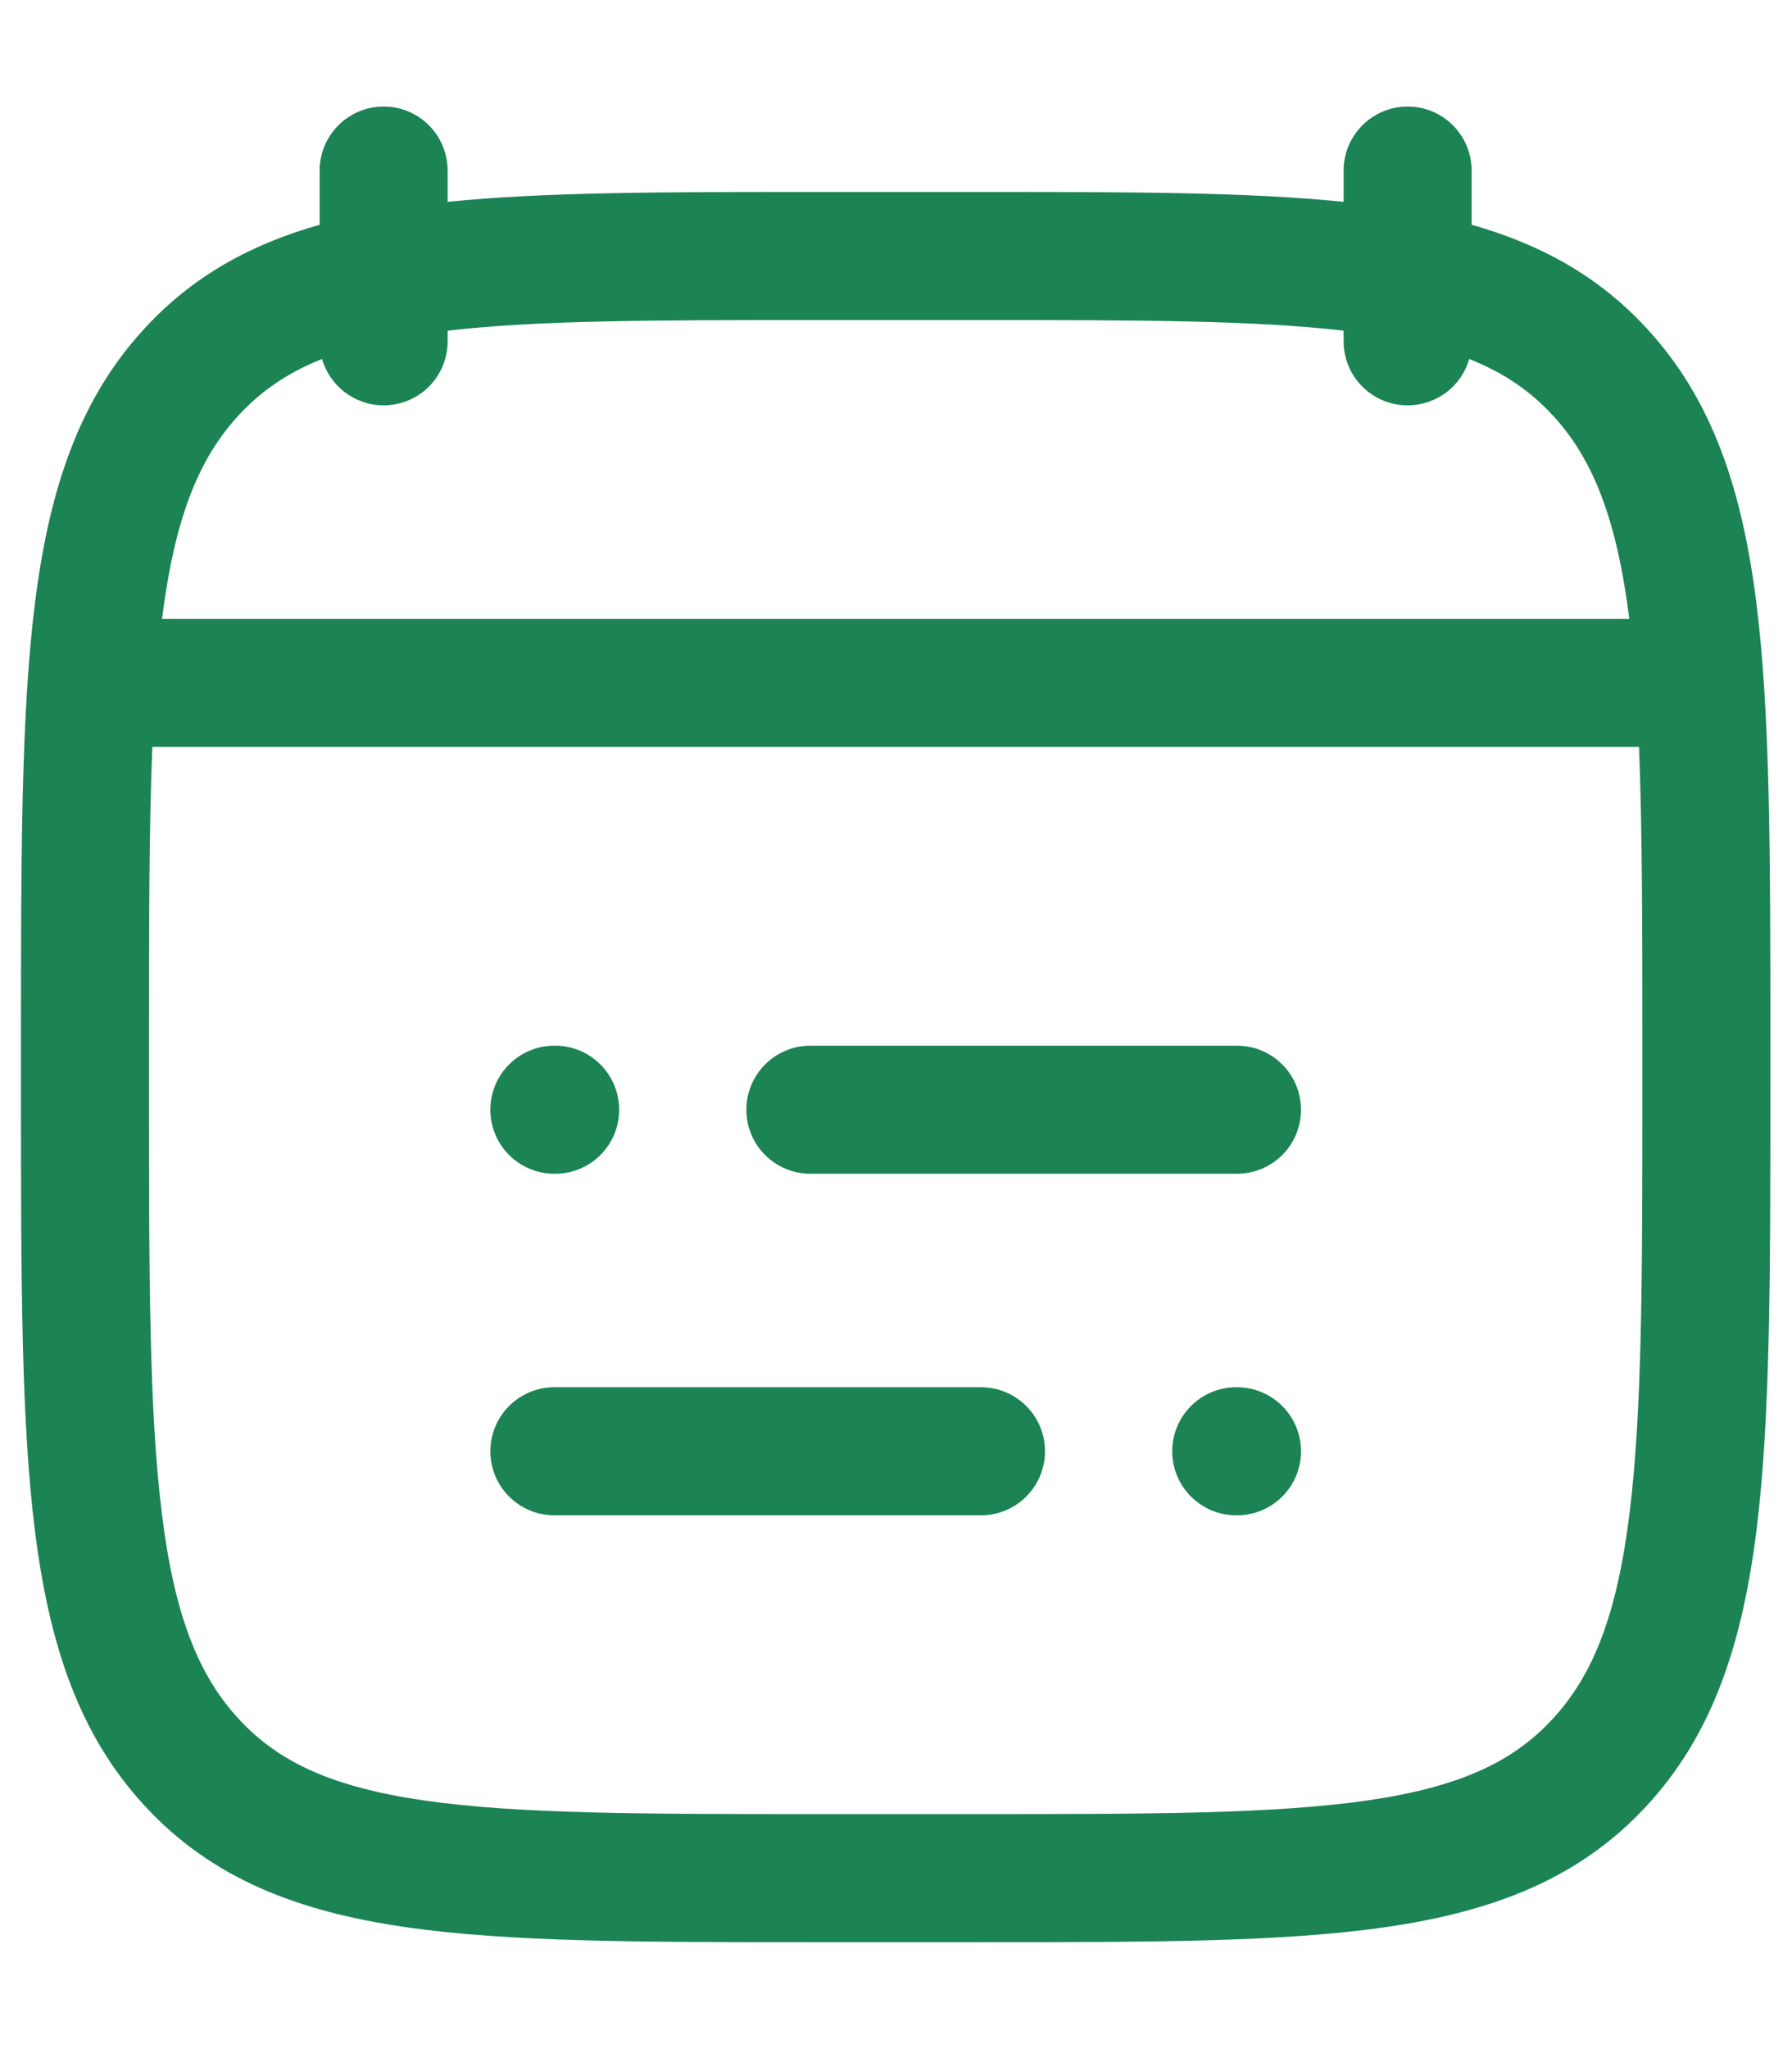
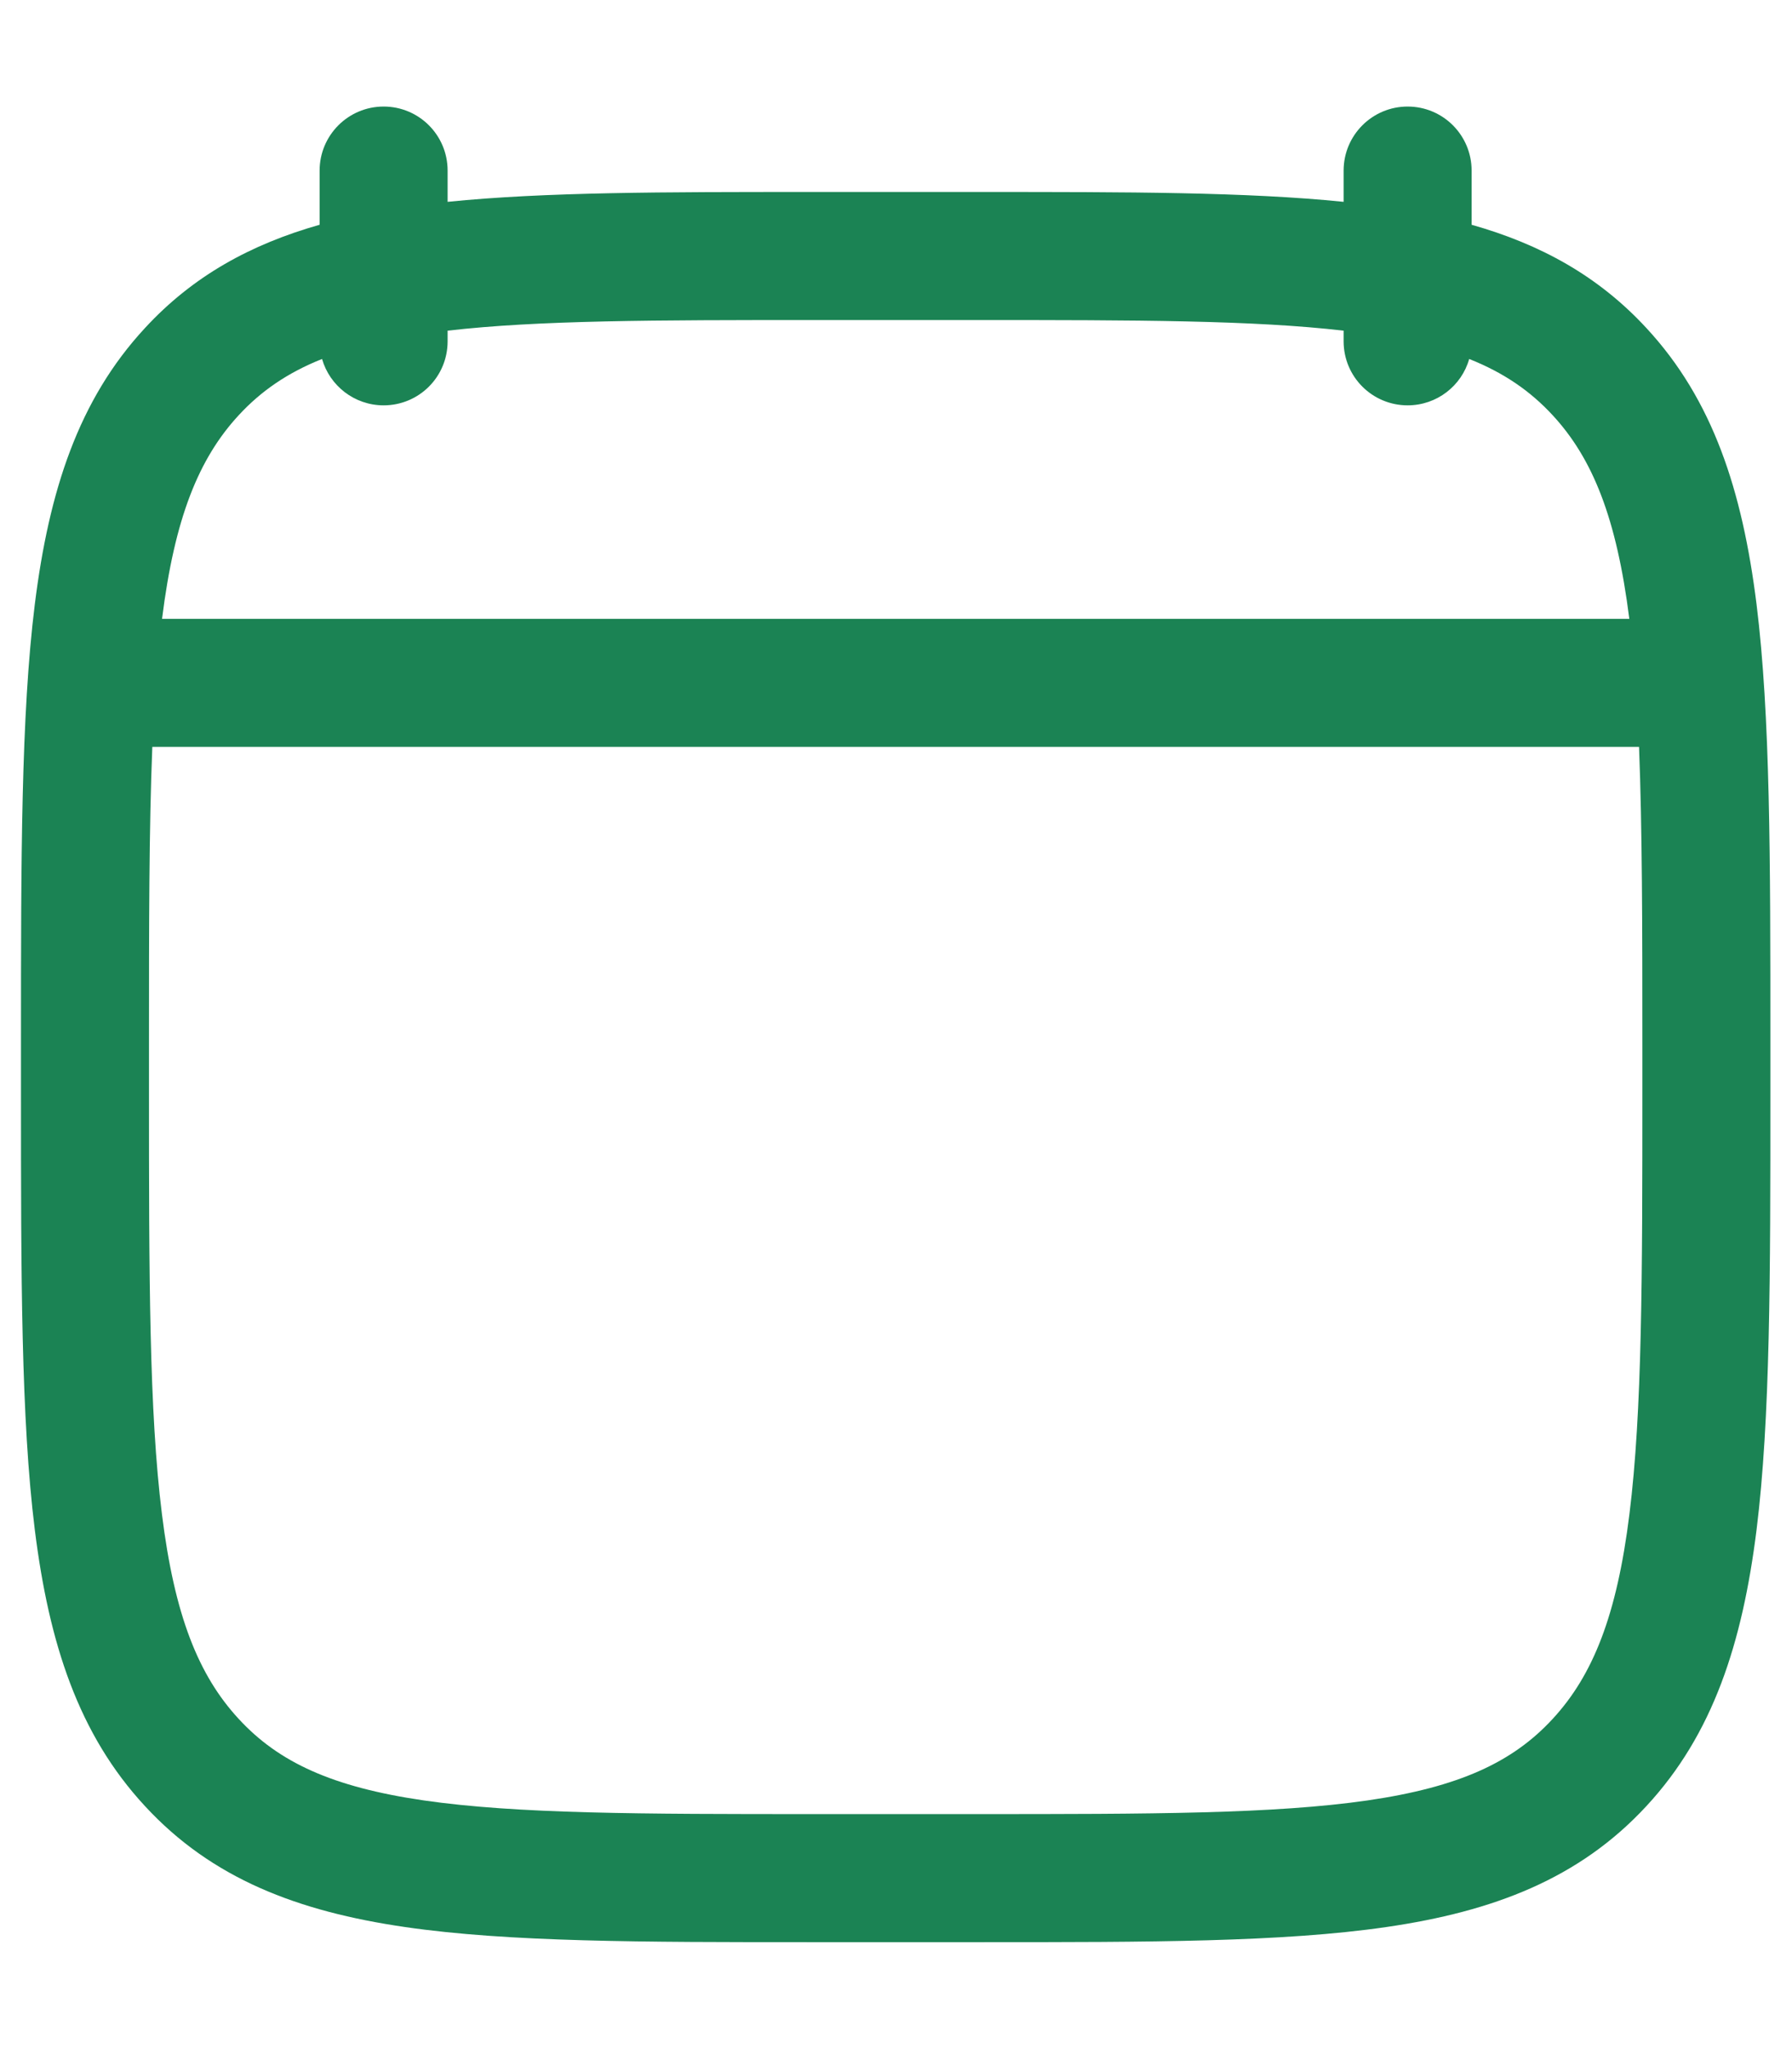
<svg xmlns="http://www.w3.org/2000/svg" width="14" height="16" viewBox="0 0 14 16" fill="none">
-   <path d="M6.331 8.165C6.055 8.165 5.831 8.389 5.831 8.665C5.831 8.942 6.055 9.165 6.331 9.165H9.664C9.94 9.165 10.164 8.942 10.164 8.665C10.164 8.389 9.94 8.165 9.664 8.165H6.331Z" fill="#1B8354" />
-   <path d="M4.331 8.165C4.055 8.165 3.831 8.389 3.831 8.665C3.831 8.942 4.055 9.165 4.331 9.165H4.337C4.613 9.165 4.837 8.942 4.837 8.665C4.837 8.389 4.613 8.165 4.337 8.165H4.331Z" fill="#1B8354" />
-   <path d="M4.331 10.832C4.055 10.832 3.831 11.056 3.831 11.332C3.831 11.608 4.055 11.832 4.331 11.832H7.664C7.94 11.832 8.164 11.608 8.164 11.332C8.164 11.056 7.94 10.832 7.664 10.832H4.331Z" fill="#1B8354" />
-   <path d="M9.658 10.832C9.382 10.832 9.158 11.056 9.158 11.332C9.158 11.608 9.382 11.832 9.658 11.832H9.664C9.94 11.832 10.164 11.608 10.164 11.332C10.164 11.056 9.94 10.832 9.664 10.832H9.658Z" fill="#1B8354" />
  <path fill-rule="evenodd" clip-rule="evenodd" d="M3.497 1.332C3.497 1.056 3.274 0.832 2.997 0.832C2.721 0.832 2.497 1.056 2.497 1.332V1.755C1.961 1.907 1.508 2.154 1.132 2.562C0.613 3.122 0.383 3.831 0.272 4.718C0.164 5.588 0.164 6.703 0.164 8.125V8.539C0.164 9.961 0.164 11.076 0.272 11.946C0.383 12.833 0.613 13.542 1.132 14.102C1.655 14.669 2.326 14.925 3.165 15.047C3.977 15.165 5.014 15.165 6.324 15.165H7.671C8.98 15.165 10.018 15.165 10.83 15.047C11.669 14.925 12.339 14.669 12.863 14.102C13.382 13.542 13.612 12.833 13.723 11.946C13.831 11.076 13.831 9.961 13.831 8.539V8.125C13.831 6.703 13.831 5.588 13.723 4.718C13.612 3.831 13.382 3.122 12.863 2.562C12.486 2.154 12.034 1.907 11.497 1.755V1.332C11.497 1.056 11.274 0.832 10.997 0.832C10.721 0.832 10.497 1.056 10.497 1.332V1.576C9.74 1.499 8.808 1.499 7.671 1.499H6.324C5.187 1.499 4.255 1.499 3.497 1.576V1.332ZM1.866 3.241C2.039 3.054 2.245 2.911 2.516 2.803C2.576 3.012 2.769 3.165 2.997 3.165C3.274 3.165 3.497 2.942 3.497 2.665V2.582C4.205 2.5 5.119 2.499 6.364 2.499H7.631C8.876 2.499 9.79 2.5 10.497 2.582V2.665C10.497 2.942 10.721 3.165 10.997 3.165C11.226 3.165 11.419 3.012 11.478 2.803C11.75 2.911 11.956 3.054 12.129 3.241C12.444 3.581 12.63 4.048 12.729 4.832H1.266C1.364 4.048 1.551 3.581 1.866 3.241ZM1.19 5.832C1.164 6.47 1.164 7.233 1.164 8.161V8.503C1.164 9.969 1.165 11.021 1.265 11.822C1.363 12.613 1.55 13.082 1.866 13.423C2.177 13.76 2.596 13.954 3.309 14.058C4.041 14.164 5.005 14.165 6.364 14.165H7.631C8.989 14.165 9.954 14.164 10.686 14.058C11.399 13.954 11.818 13.76 12.129 13.423C12.445 13.082 12.632 12.613 12.73 11.822C12.83 11.021 12.831 9.969 12.831 8.503V8.161C12.831 7.233 12.83 6.47 12.805 5.832H1.19Z" fill="#1B8354" />
</svg>